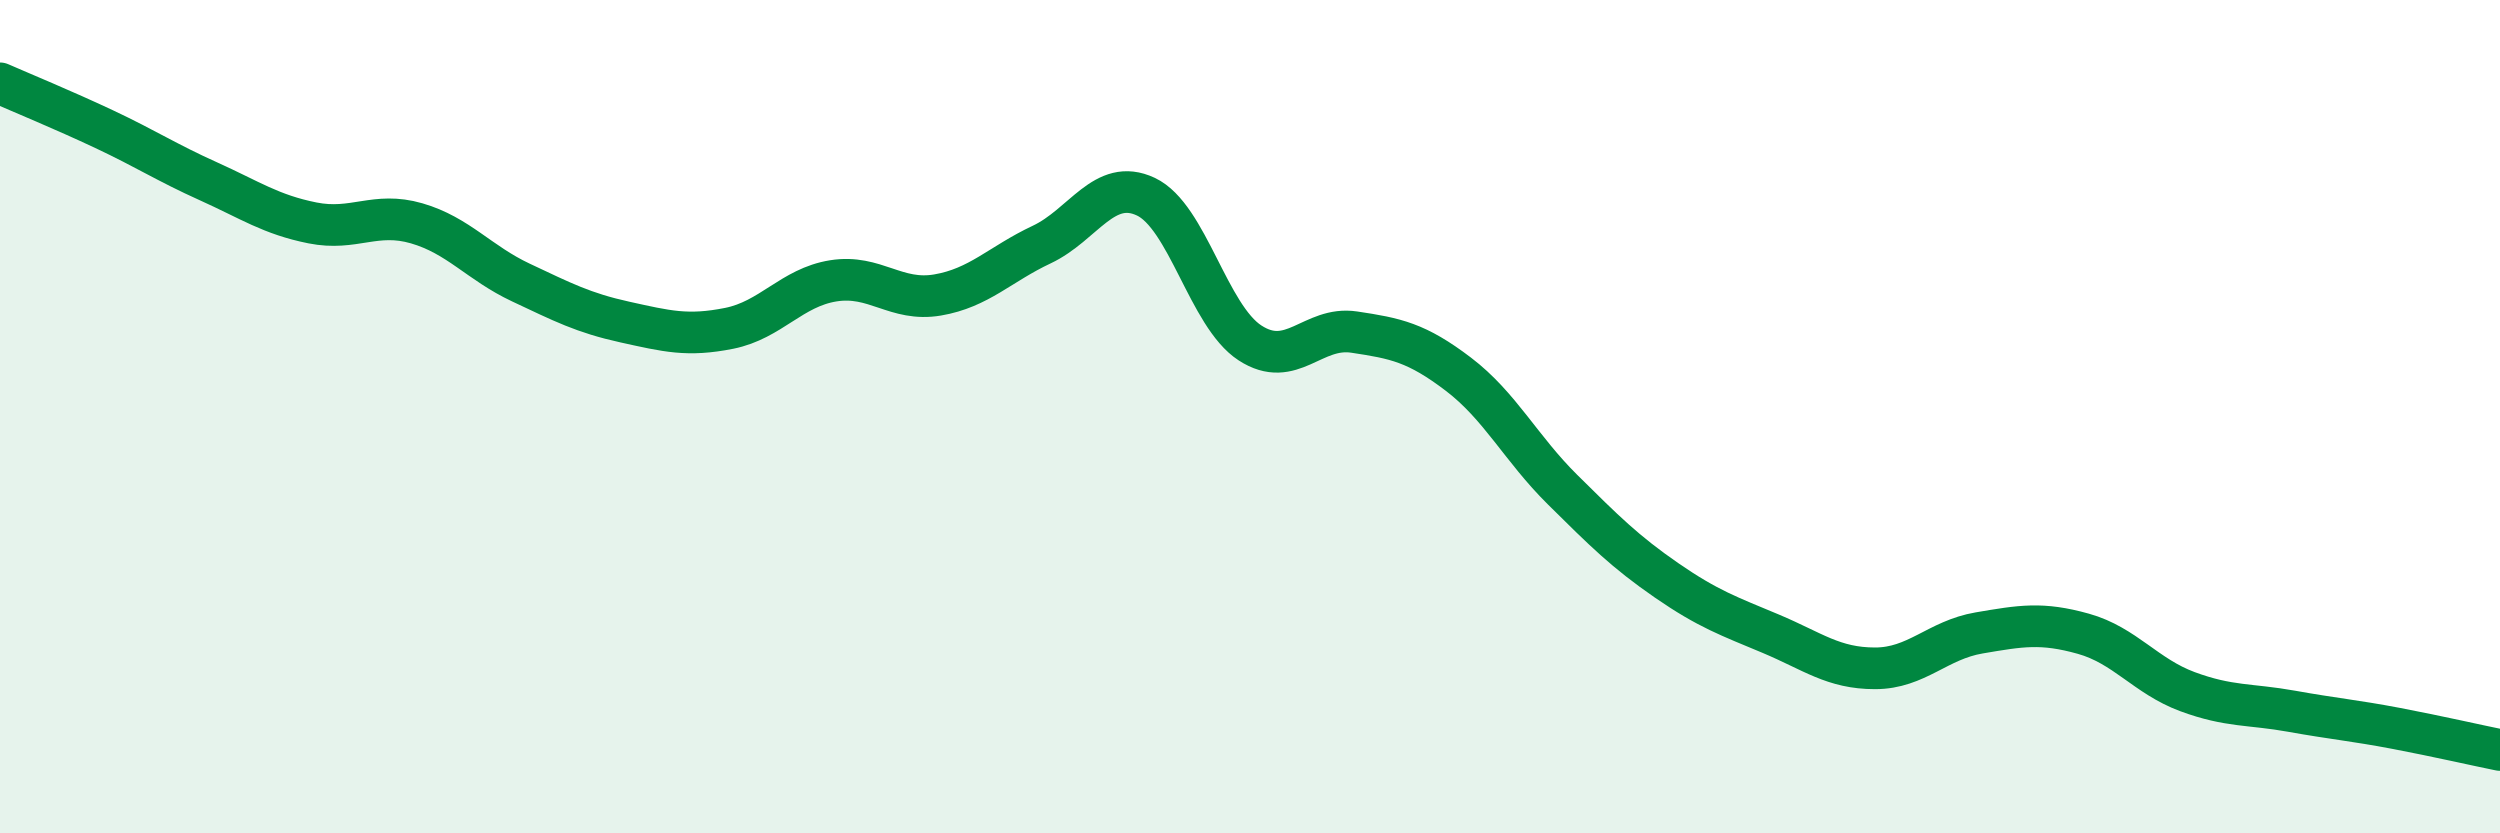
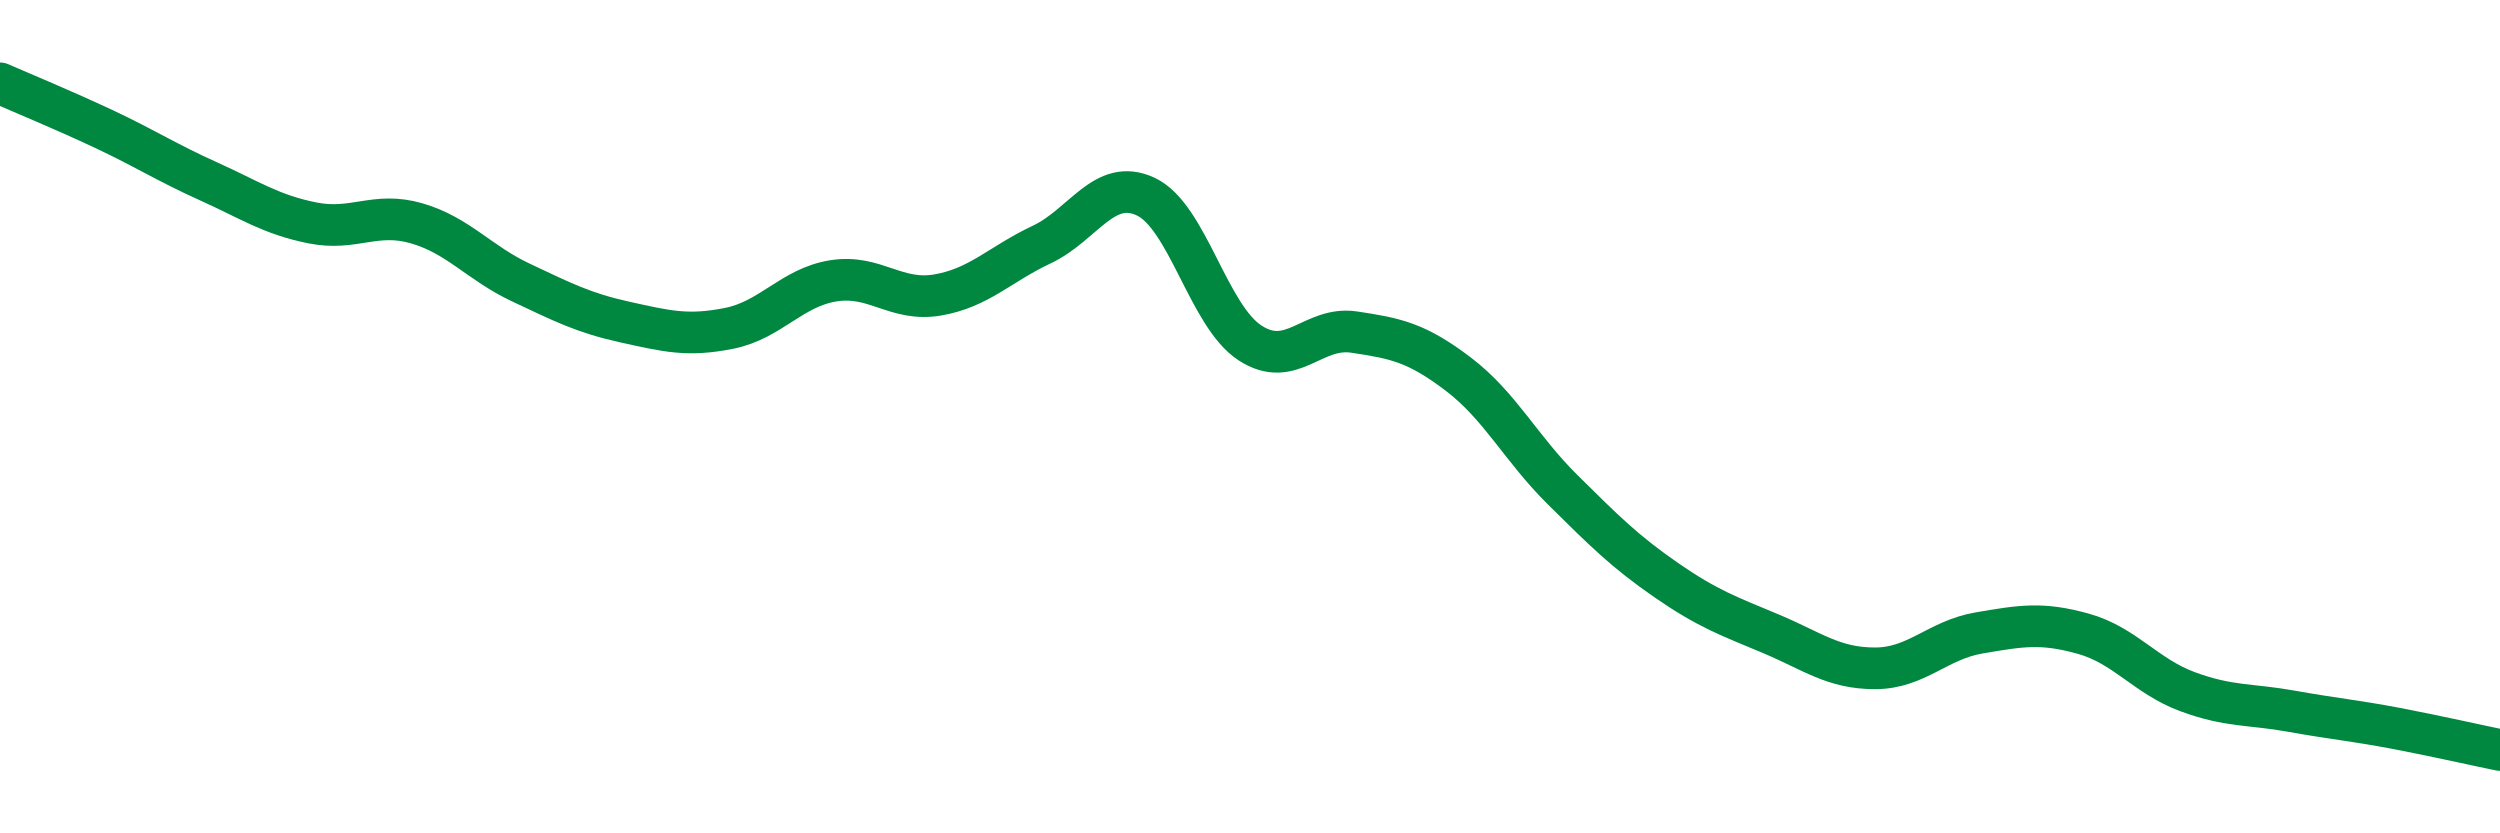
<svg xmlns="http://www.w3.org/2000/svg" width="60" height="20" viewBox="0 0 60 20">
-   <path d="M 0,2 C 0.5,2.22 1.5,2.63 2.5,3.1 C 3.5,3.57 4,3.9 5,4.35 C 6,4.8 6.5,5.15 7.5,5.35 C 8.5,5.55 9,5.07 10,5.36 C 11,5.65 11.5,6.31 12.5,6.78 C 13.5,7.25 14,7.51 15,7.73 C 16,7.95 16.5,8.08 17.5,7.88 C 18.5,7.68 19,6.9 20,6.74 C 21,6.58 21.5,7.25 22.5,7.08 C 23.5,6.91 24,6.34 25,5.87 C 26,5.4 26.5,4.25 27.5,4.72 C 28.5,5.19 29,7.58 30,8.23 C 31,8.88 31.5,7.82 32.5,7.97 C 33.5,8.12 34,8.22 35,8.98 C 36,9.74 36.5,10.76 37.5,11.75 C 38.5,12.74 39,13.24 40,13.93 C 41,14.62 41.5,14.79 42.5,15.21 C 43.5,15.63 44,16.04 45,16.04 C 46,16.04 46.5,15.36 47.5,15.19 C 48.5,15.02 49,14.93 50,15.21 C 51,15.49 51.5,16.23 52.5,16.6 C 53.5,16.97 54,16.89 55,17.07 C 56,17.25 56.5,17.29 57.5,17.48 C 58.5,17.67 59.5,17.9 60,18L60 20L0 20Z" fill="#008740" opacity="0.1" stroke-linecap="round" stroke-linejoin="round" />
  <path d="M 0,2 C 0.5,2.22 1.5,2.63 2.5,3.1 C 3.5,3.57 4,3.9 5,4.35 C 6,4.8 6.5,5.15 7.5,5.35 C 8.5,5.55 9,5.07 10,5.36 C 11,5.65 11.5,6.31 12.5,6.78 C 13.5,7.25 14,7.51 15,7.73 C 16,7.95 16.5,8.08 17.5,7.88 C 18.5,7.68 19,6.9 20,6.74 C 21,6.58 21.5,7.25 22.5,7.08 C 23.5,6.91 24,6.34 25,5.87 C 26,5.4 26.5,4.25 27.5,4.72 C 28.5,5.19 29,7.58 30,8.23 C 31,8.88 31.5,7.82 32.5,7.97 C 33.5,8.12 34,8.22 35,8.98 C 36,9.74 36.5,10.76 37.5,11.75 C 38.5,12.74 39,13.24 40,13.93 C 41,14.62 41.5,14.79 42.5,15.21 C 43.5,15.63 44,16.04 45,16.04 C 46,16.04 46.5,15.36 47.5,15.19 C 48.5,15.02 49,14.93 50,15.21 C 51,15.49 51.5,16.23 52.5,16.6 C 53.5,16.97 54,16.89 55,17.07 C 56,17.25 56.5,17.29 57.5,17.48 C 58.5,17.67 59.5,17.9 60,18" stroke="#008740" stroke-width="1" fill="none" stroke-linecap="round" stroke-linejoin="round" />
</svg>